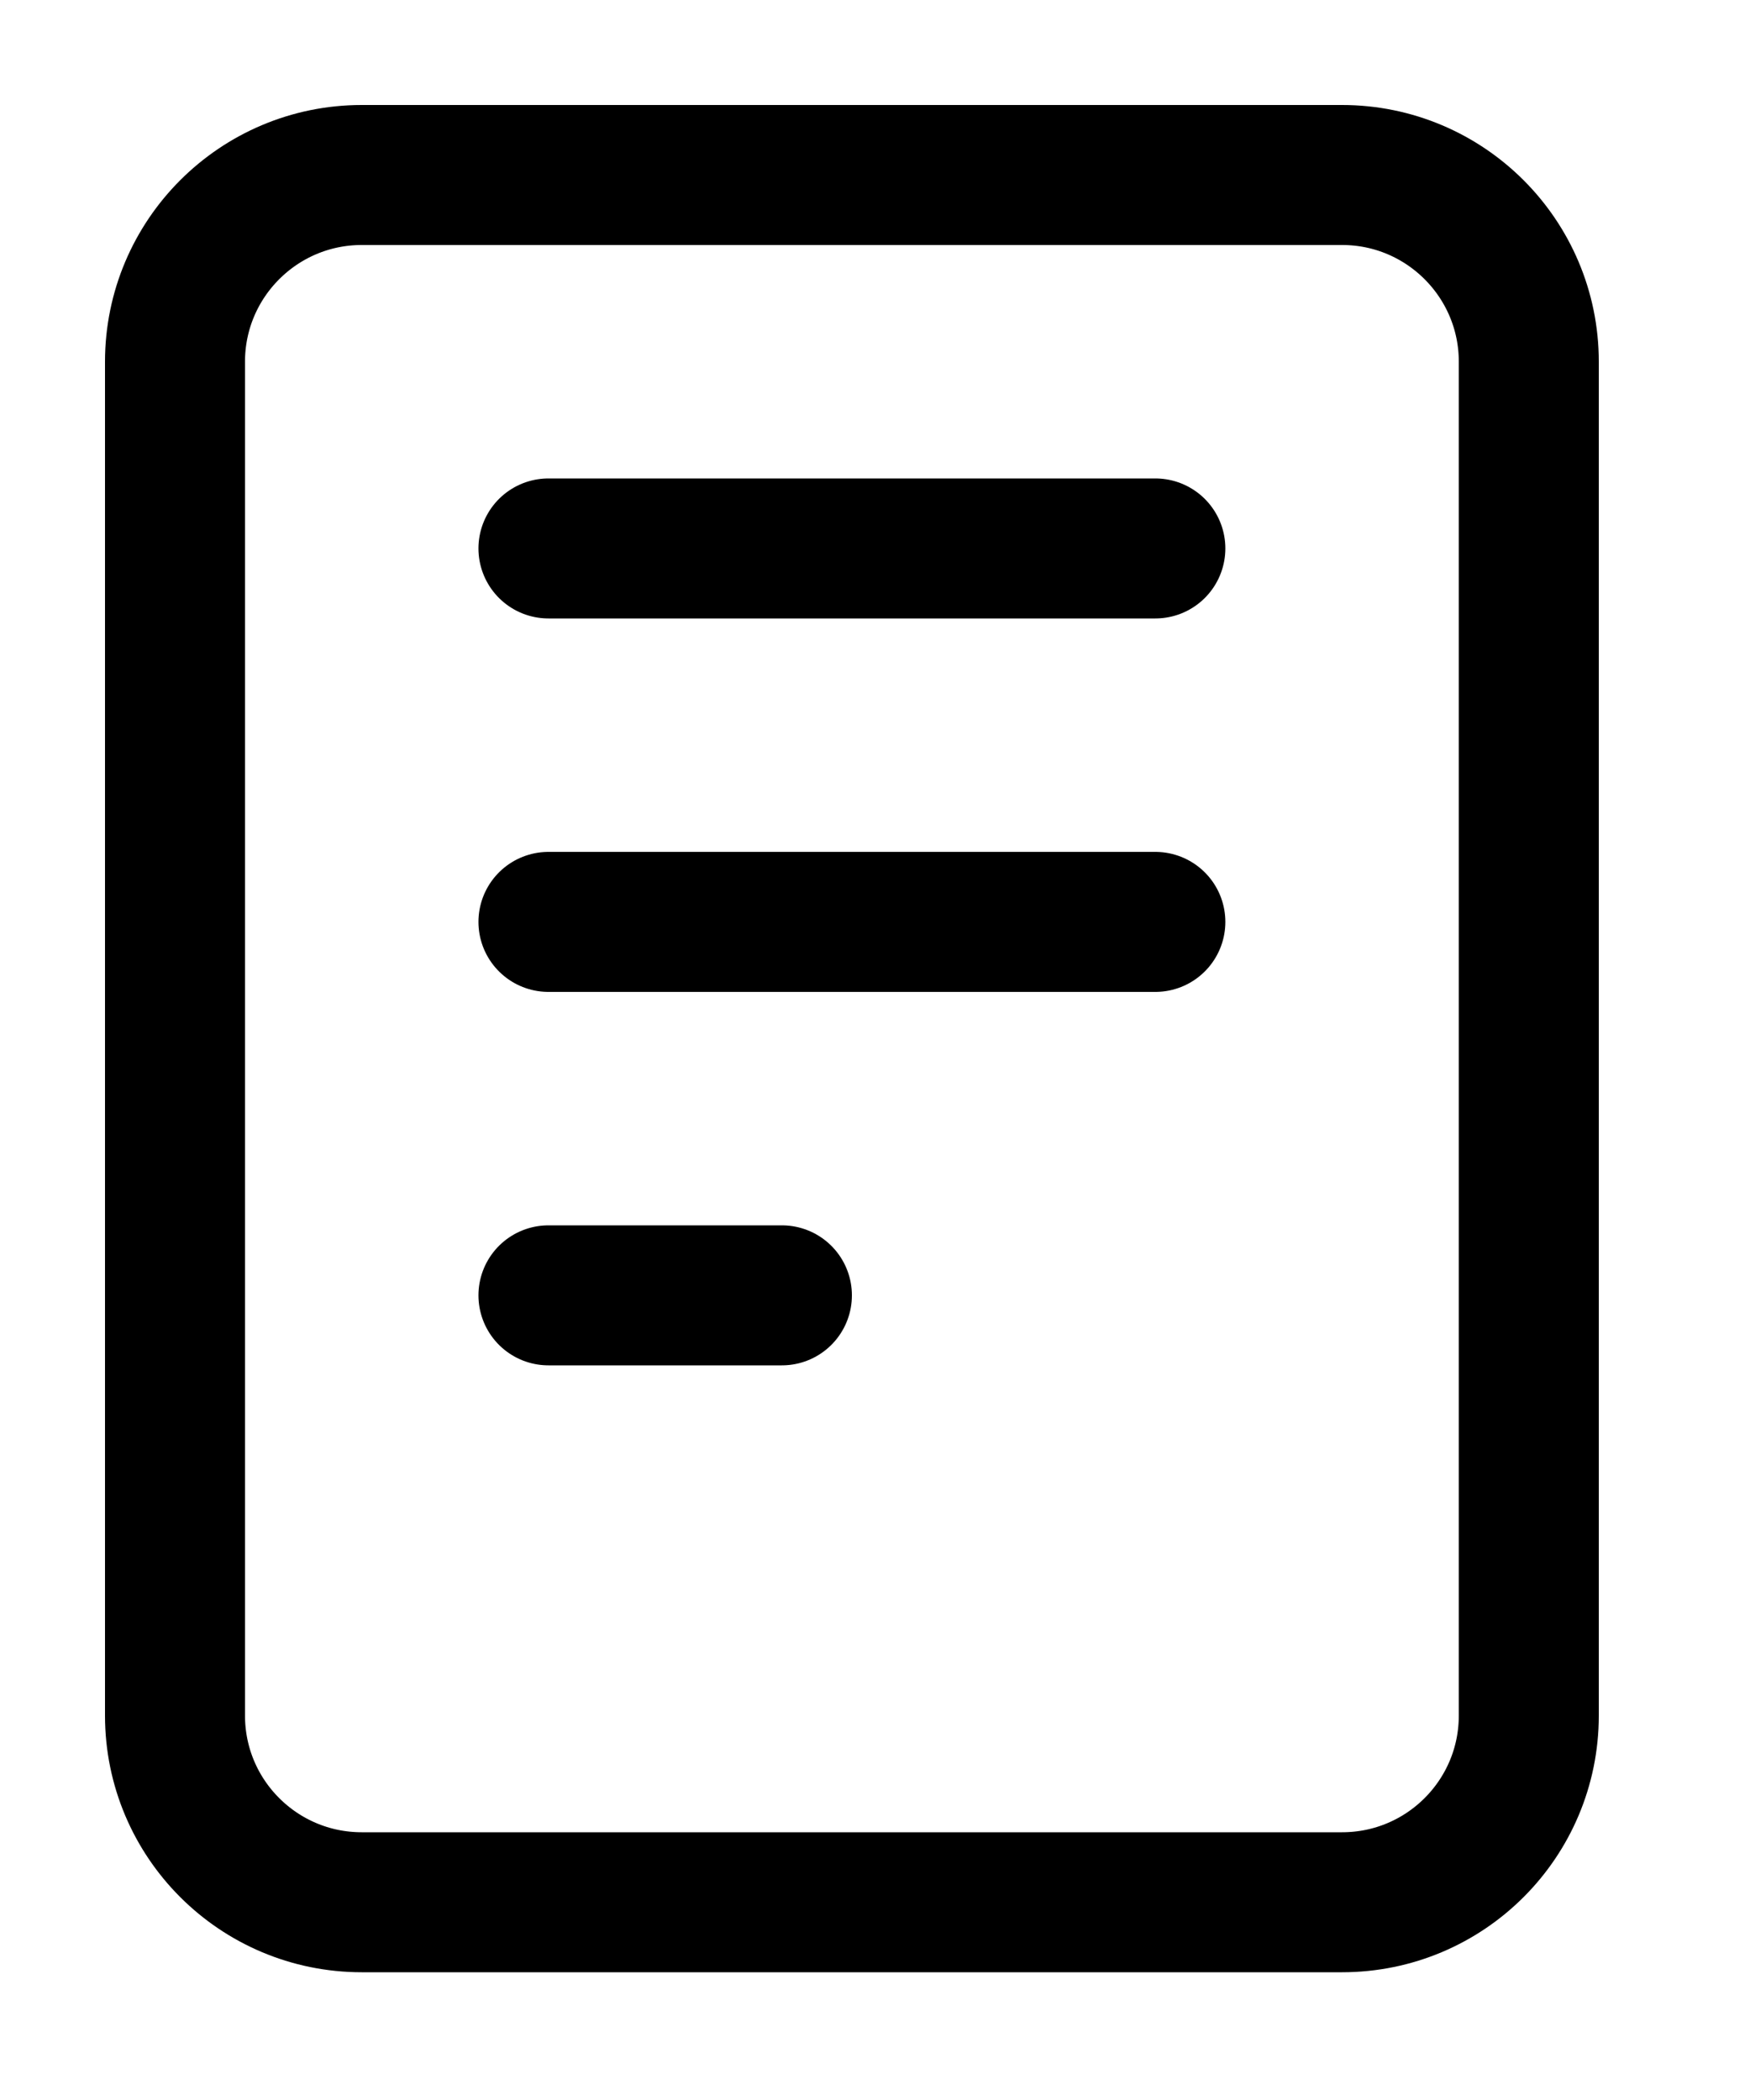
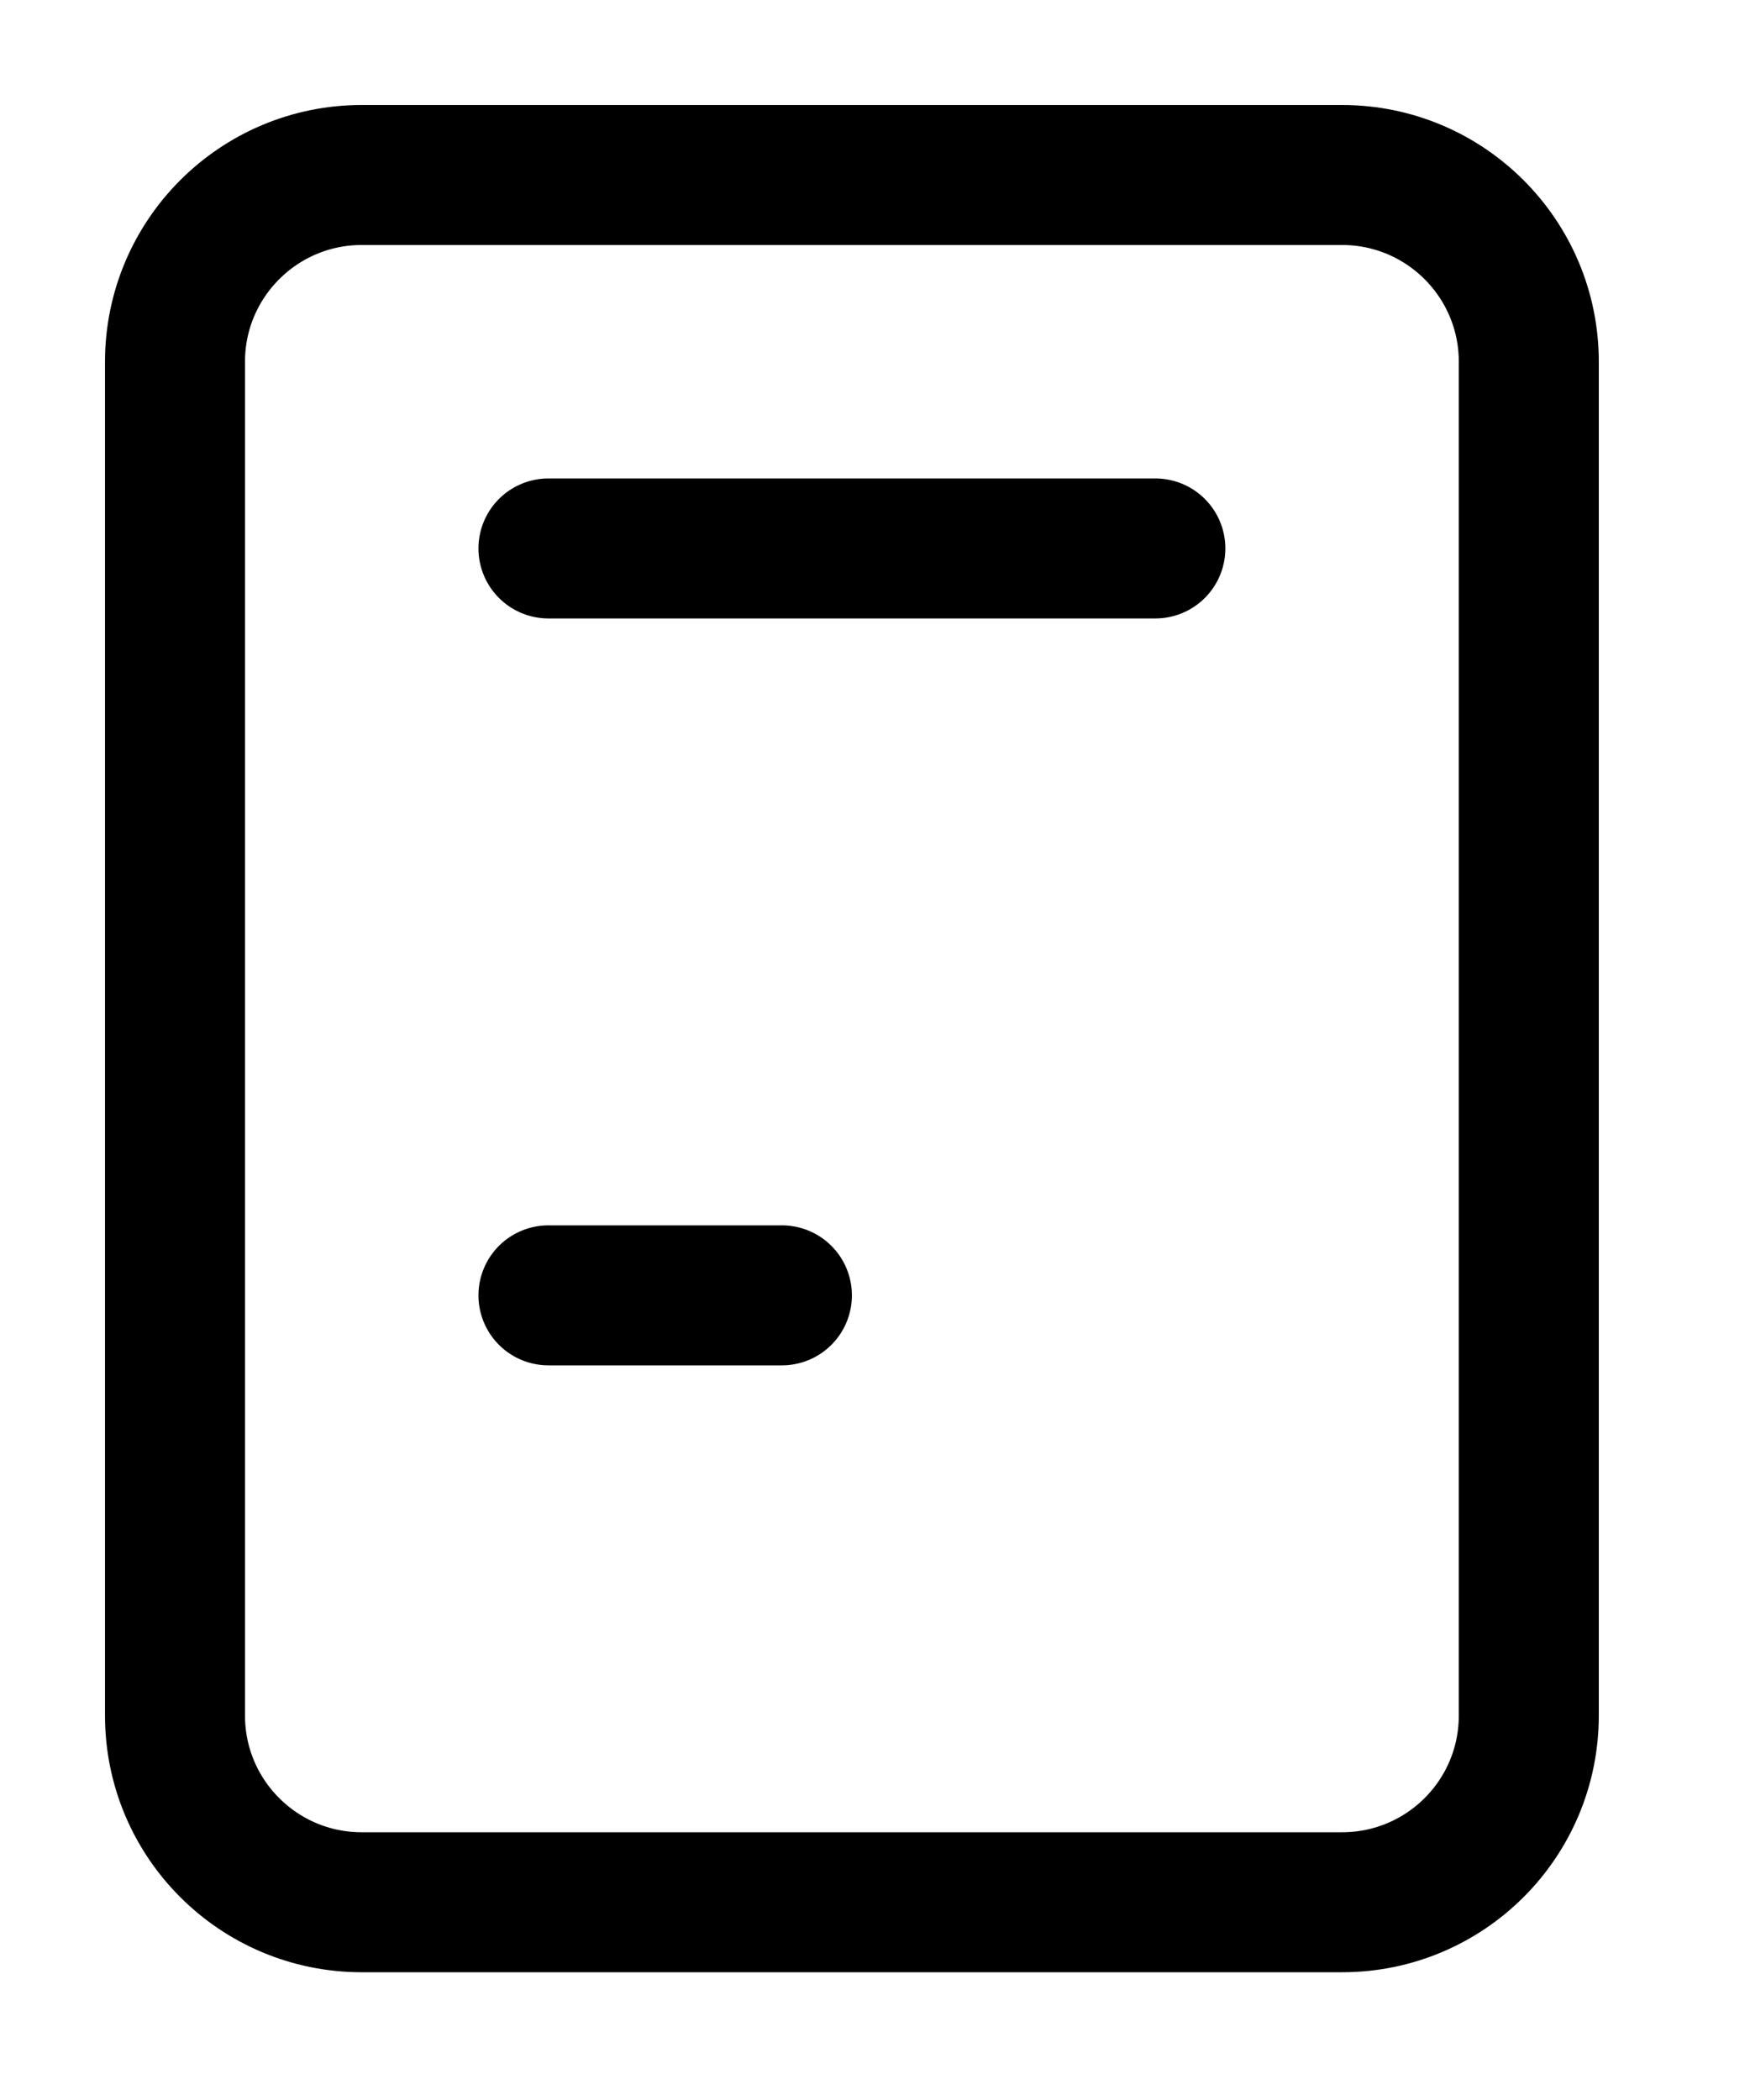
<svg xmlns="http://www.w3.org/2000/svg" fill="none" height="100%" overflow="visible" preserveAspectRatio="none" style="display: block;" viewBox="0 0 10 12" width="100%">
-   <path d="M3.134 3.134H6.602M3.134 5.268H6.602M3.134 7.402H4.468M2.067 10.87H7.669C8.258 10.87 8.736 10.393 8.736 9.803V2.067C8.736 1.478 8.258 1 7.669 1H2.067C1.478 1 1 1.478 1 2.067V9.803C1 10.393 1.478 10.87 2.067 10.87Z" id="Vector" stroke="#1F1D1B" stroke-linecap="round" stroke-width="0.8" style="stroke:#1F1D1B;stroke:color(display-p3 0.122 0.114 0.106);stroke-opacity:1;" />
+   <path d="M3.134 3.134H6.602M3.134 5.268M3.134 7.402H4.468M2.067 10.87H7.669C8.258 10.87 8.736 10.393 8.736 9.803V2.067C8.736 1.478 8.258 1 7.669 1H2.067C1.478 1 1 1.478 1 2.067V9.803C1 10.393 1.478 10.87 2.067 10.87Z" id="Vector" stroke="#1F1D1B" stroke-linecap="round" stroke-width="0.8" style="stroke:#1F1D1B;stroke:color(display-p3 0.122 0.114 0.106);stroke-opacity:1;" />
</svg>